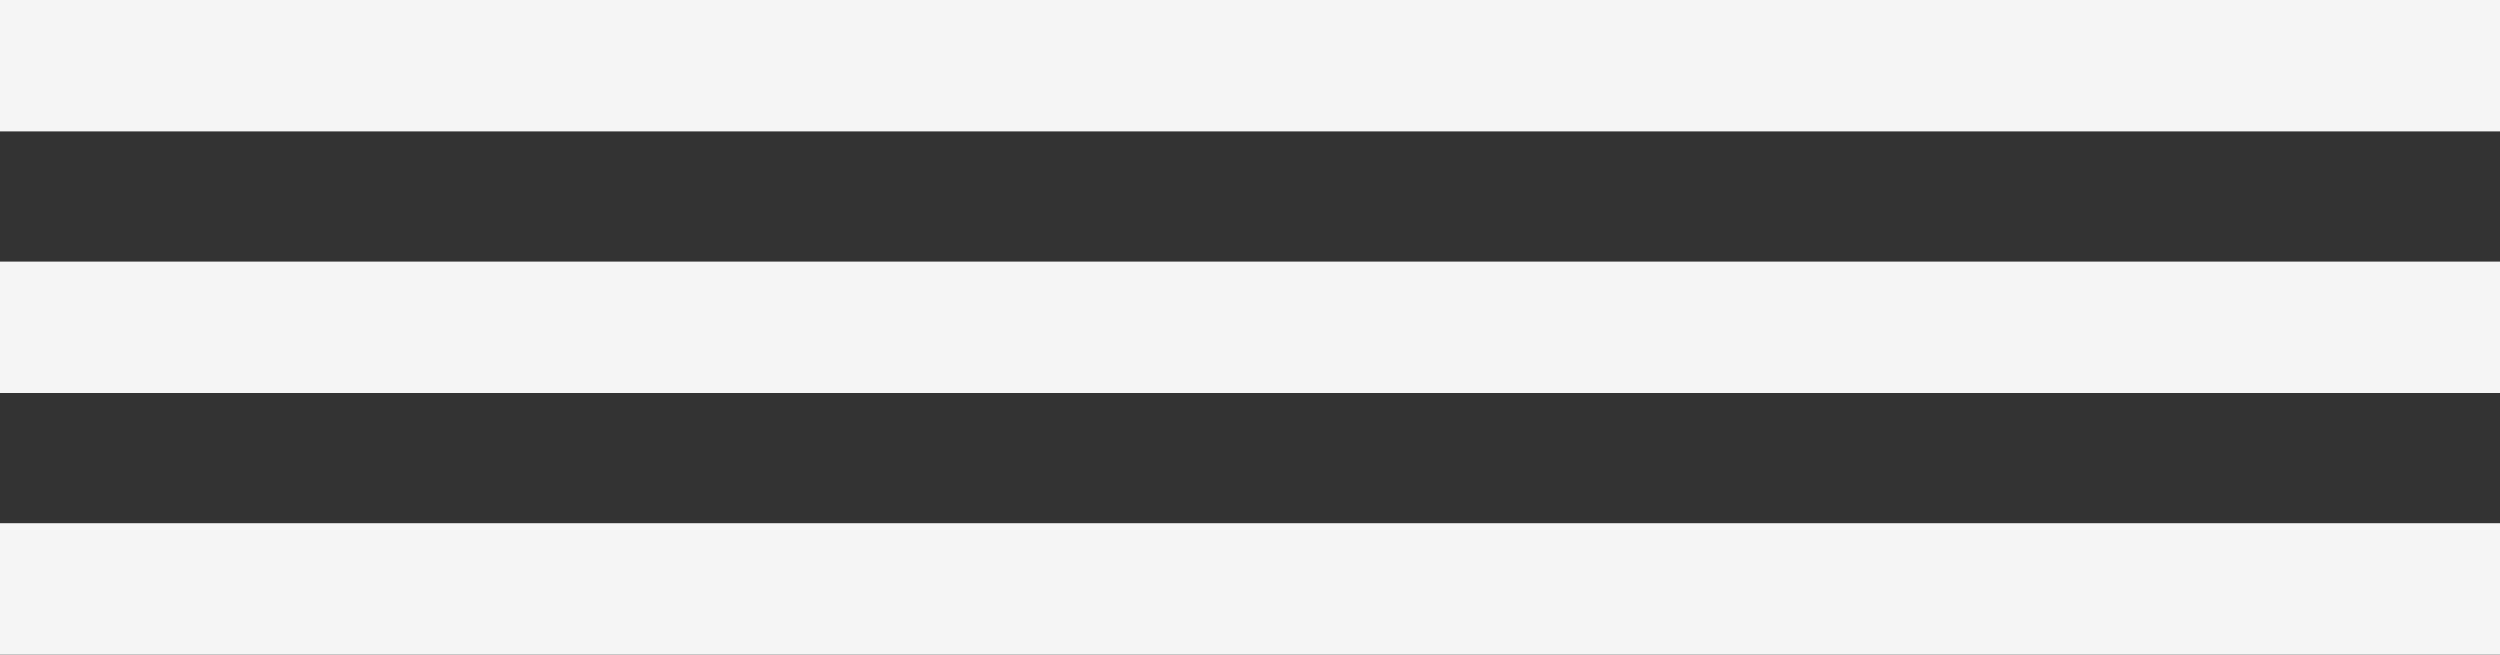
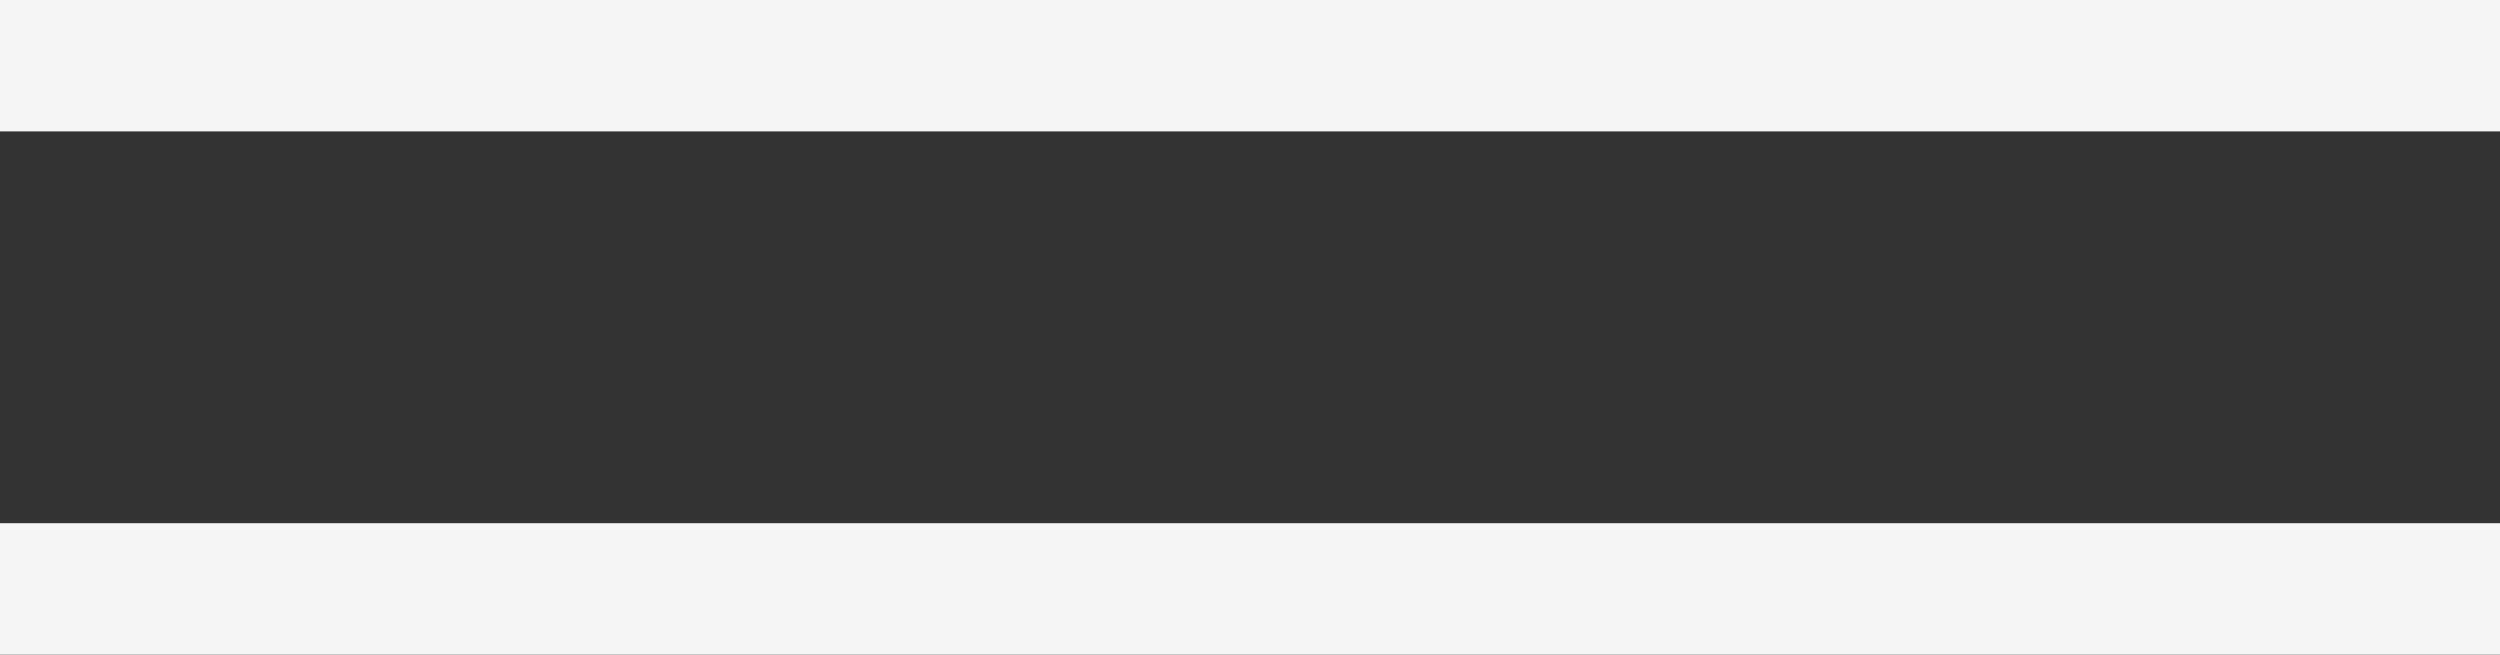
<svg xmlns="http://www.w3.org/2000/svg" id="Layer_2" data-name="Layer 2" viewBox="0 0 165.33 43.29">
  <rect x="0" y="0" width="165.33" height="43.29" fill="#333333" stroke="none" />
  <defs>
    <style> .cls-1 { fill: #f5f5f5; } </style>
  </defs>
  <rect class="cls-1" x="0" y="0" width="165.33" height="8.69" />
-   <rect class="cls-1" x="0" y="17.3" width="165.33" height="8.69" />
  <rect class="cls-1" x="0" y="34.6" width="165.33" height="8.69" />
</svg>